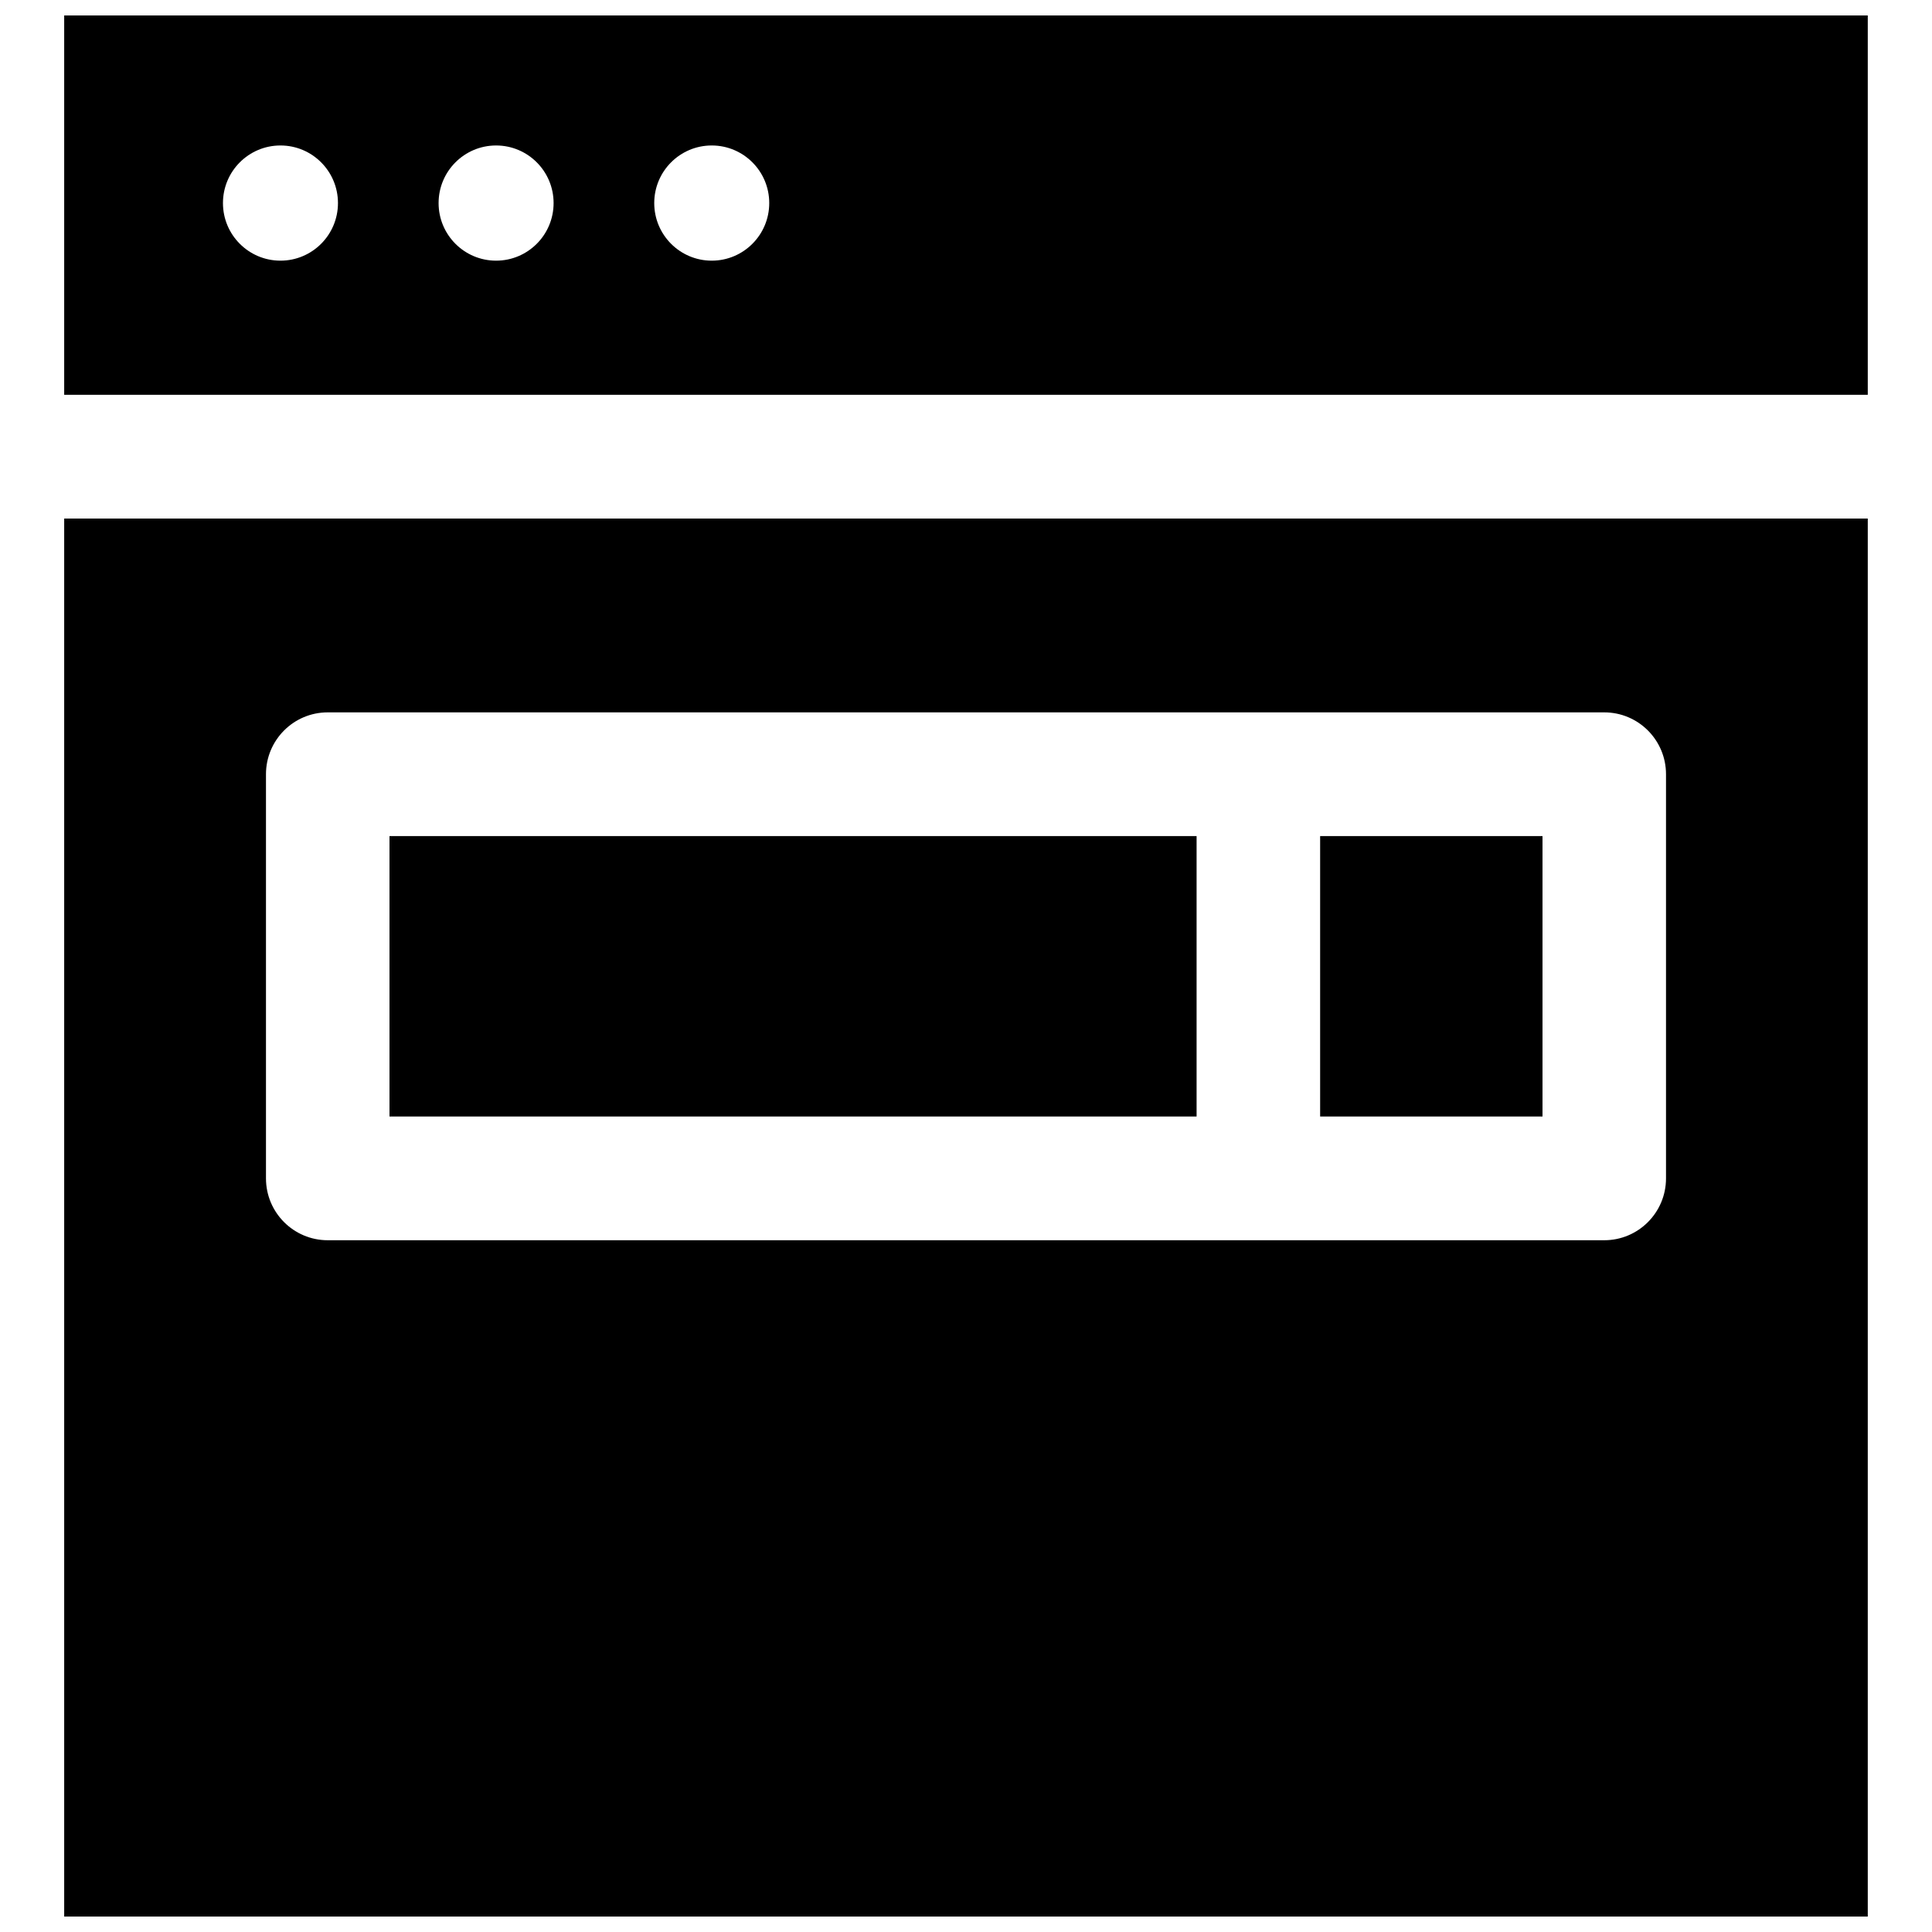
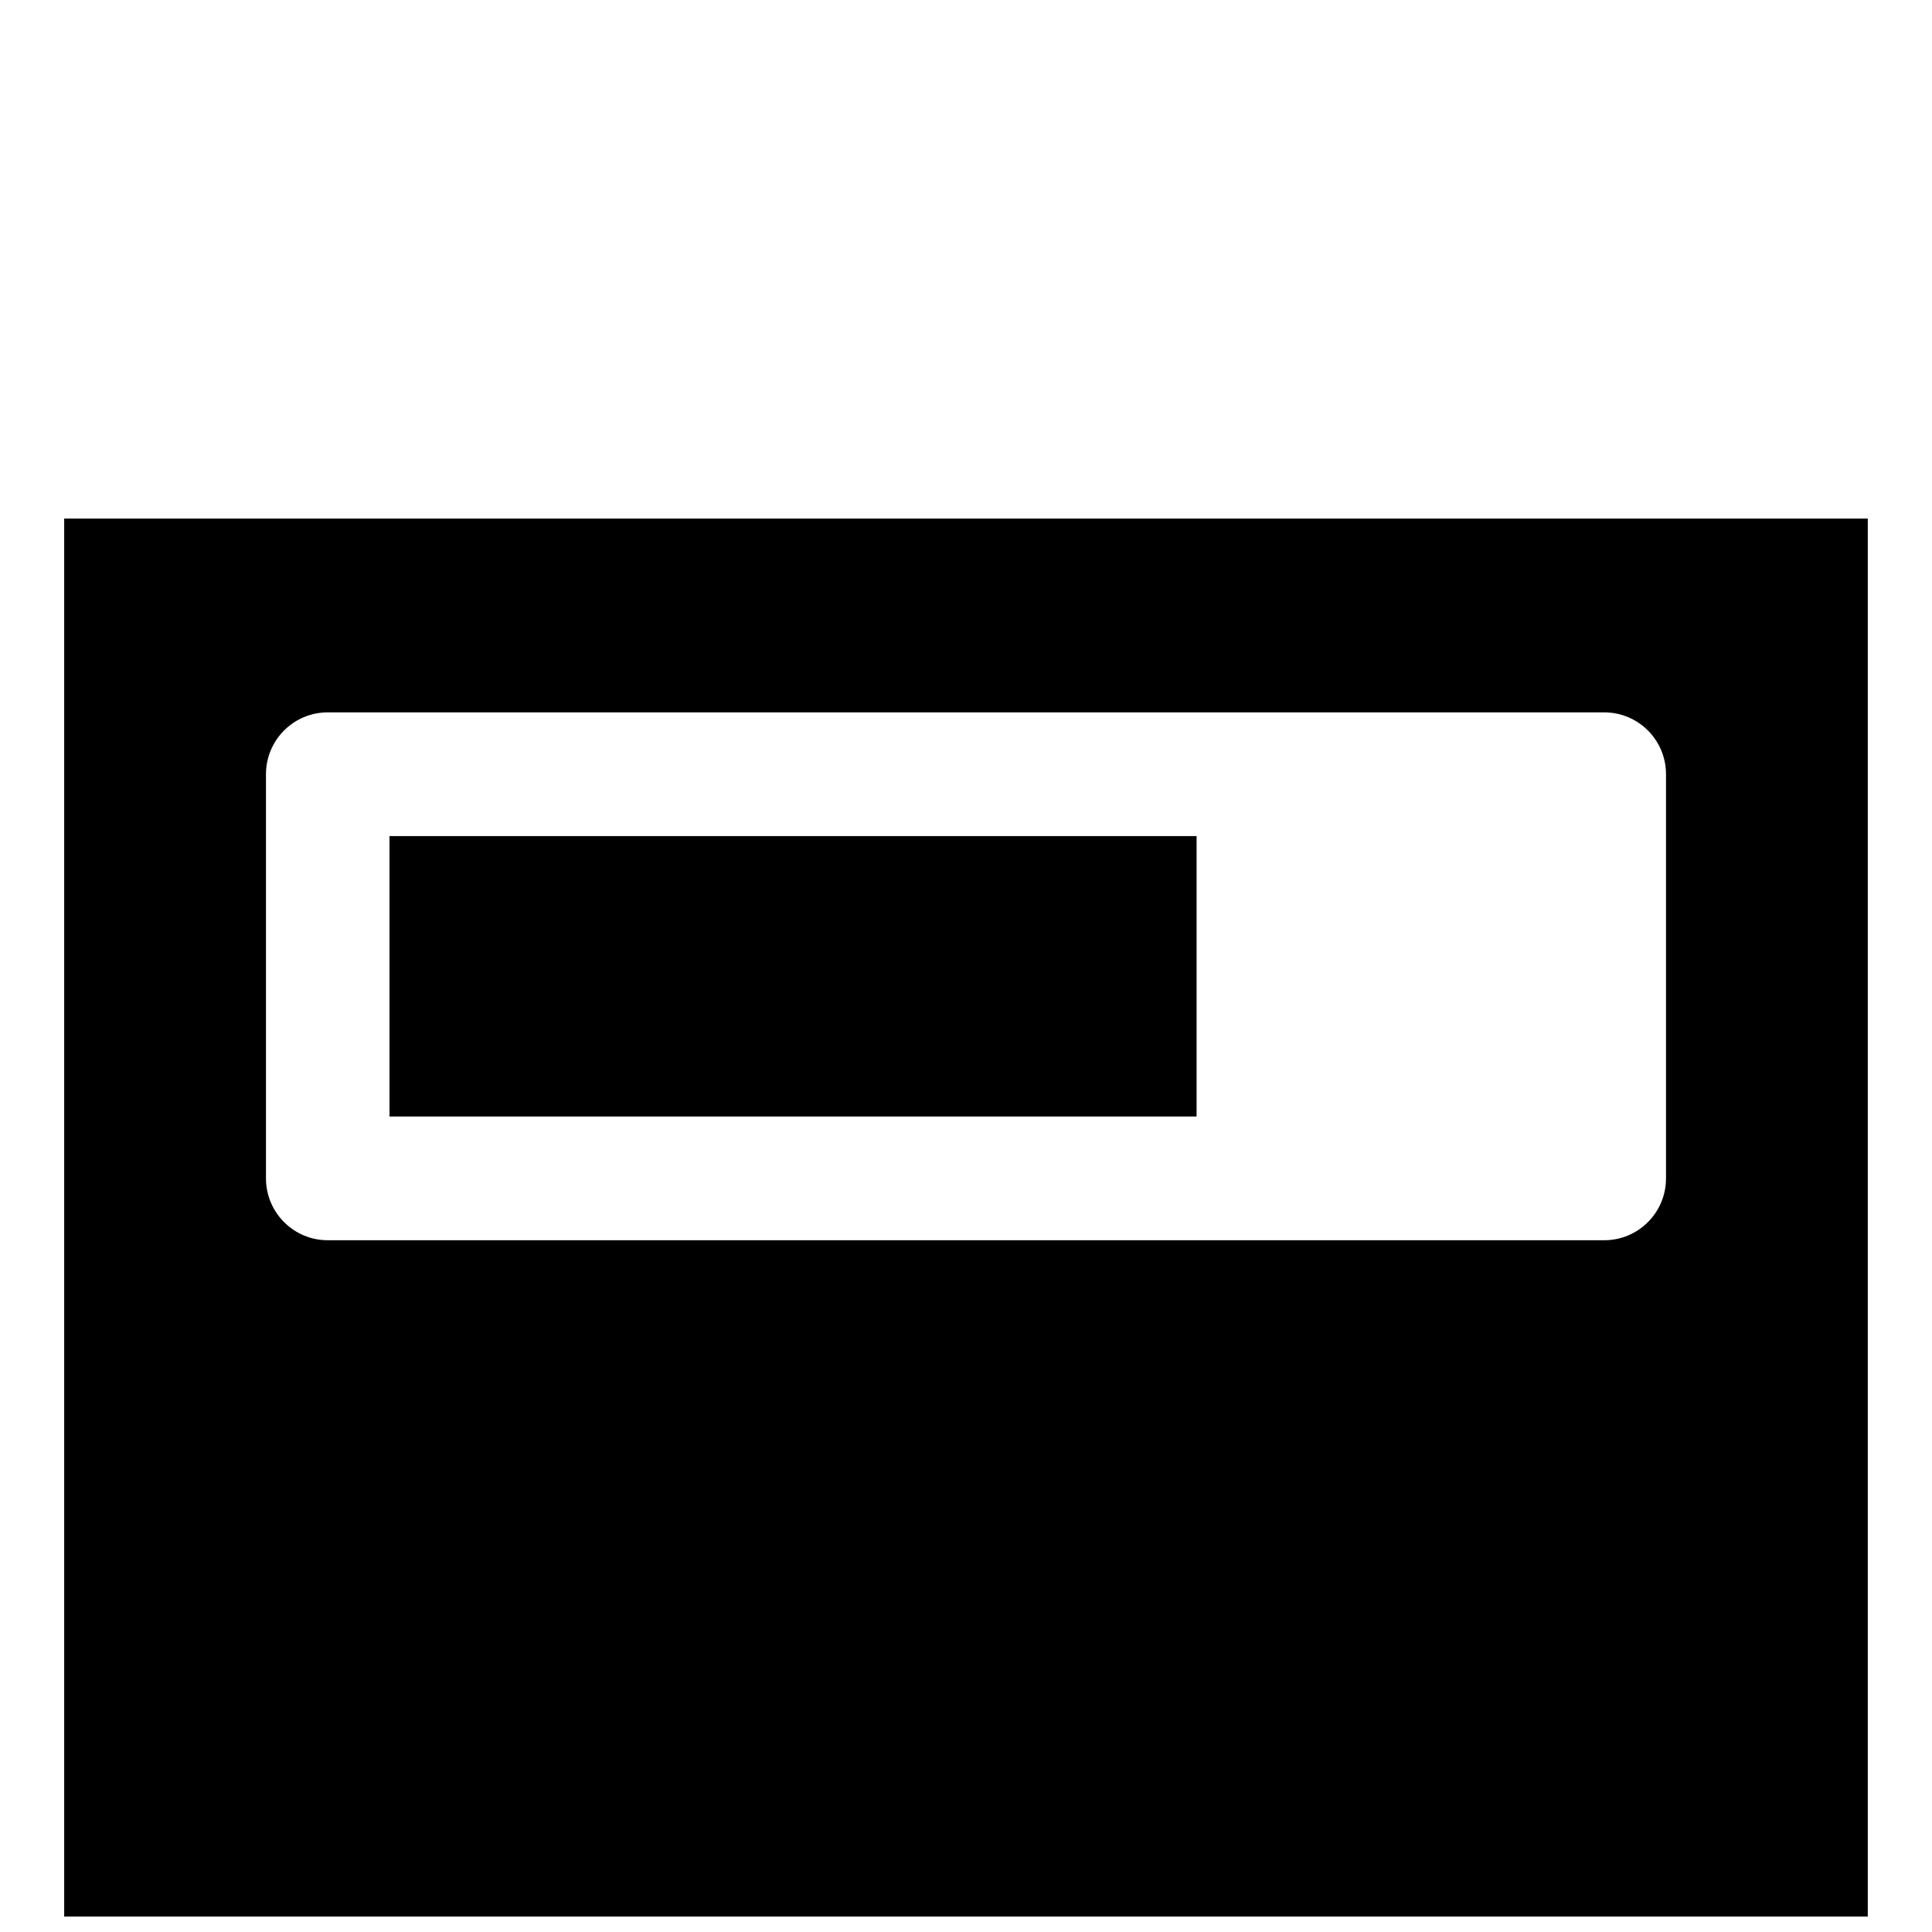
<svg xmlns="http://www.w3.org/2000/svg" width="800px" height="800px" version="1.1" viewBox="144 144 512 512">
  <defs>
    <clipPath id="b">
      <path d="m161 281h478v370.9h-478z" />
    </clipPath>
    <clipPath id="a">
      <path d="m161 148.09h478v100.91h-478z" />
    </clipPath>
  </defs>
  <path d="m247.22 365.57h213.89v74.316h-213.89z" />
-   <path d="m493.85 365.57h58.93v74.316h-58.93z" />
  <g clip-path="url(#b)">
    <path d="m161.01 651.9h477.97v-370.48h-477.97zm424.5-195.62c0 9.055-7.328 16.395-16.367 16.395h-338.29c-9.039 0-16.367-7.34-16.367-16.395v-107.1c0-9.055 7.328-16.395 16.367-16.395h338.29c9.039 0 16.367 7.34 16.367 16.395z" />
  </g>
  <g clip-path="url(#a)">
-     <path d="m161.01 148.09v100.54h477.97v-100.54zm57.316 64.988c-8.418 0-15.238-6.832-15.238-15.262 0-8.43 6.824-15.262 15.238-15.262 8.418 0 15.238 6.832 15.238 15.262 0 8.43-6.824 15.262-15.238 15.262zm57.145 0c-8.418 0-15.238-6.832-15.238-15.262 0-8.43 6.824-15.262 15.238-15.262 8.418 0 15.238 6.832 15.238 15.262 0 8.43-6.82 15.262-15.238 15.262zm57.148 0c-8.418 0-15.238-6.832-15.238-15.262 0-8.43 6.824-15.262 15.238-15.262 8.418 0 15.238 6.832 15.238 15.262 0 8.43-6.82 15.262-15.238 15.262z" />
-   </g>
+     </g>
</svg>